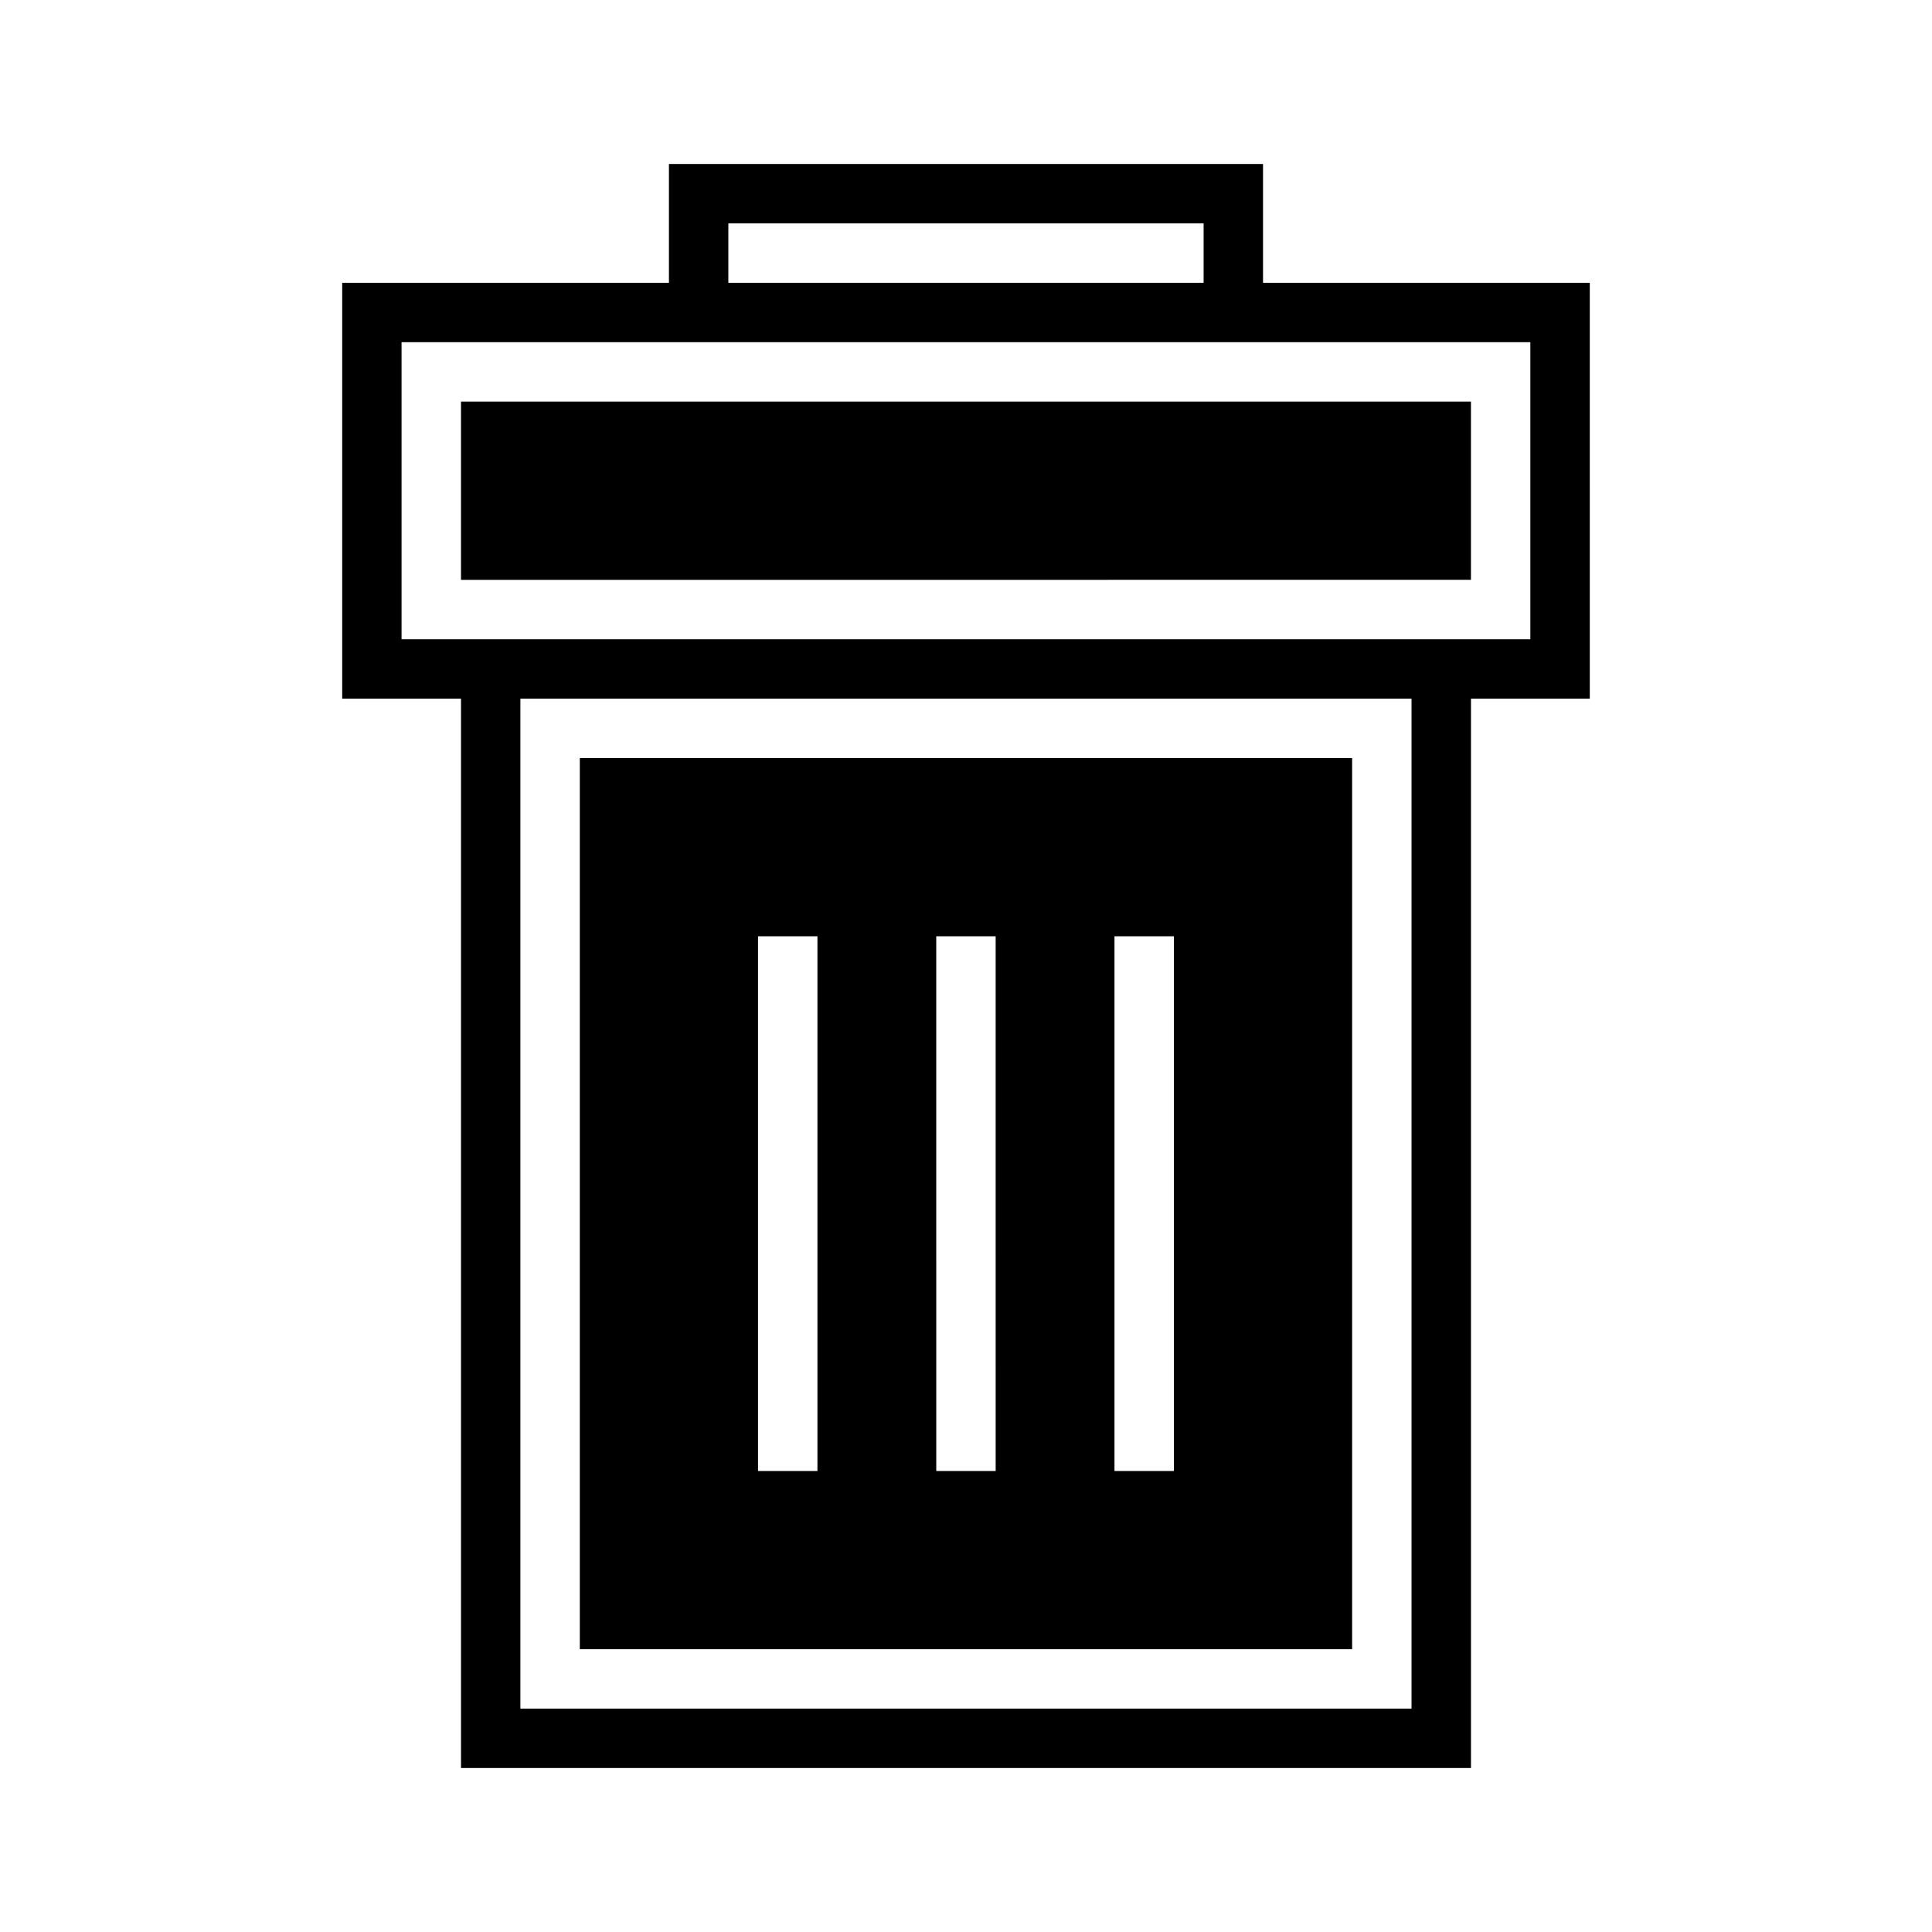
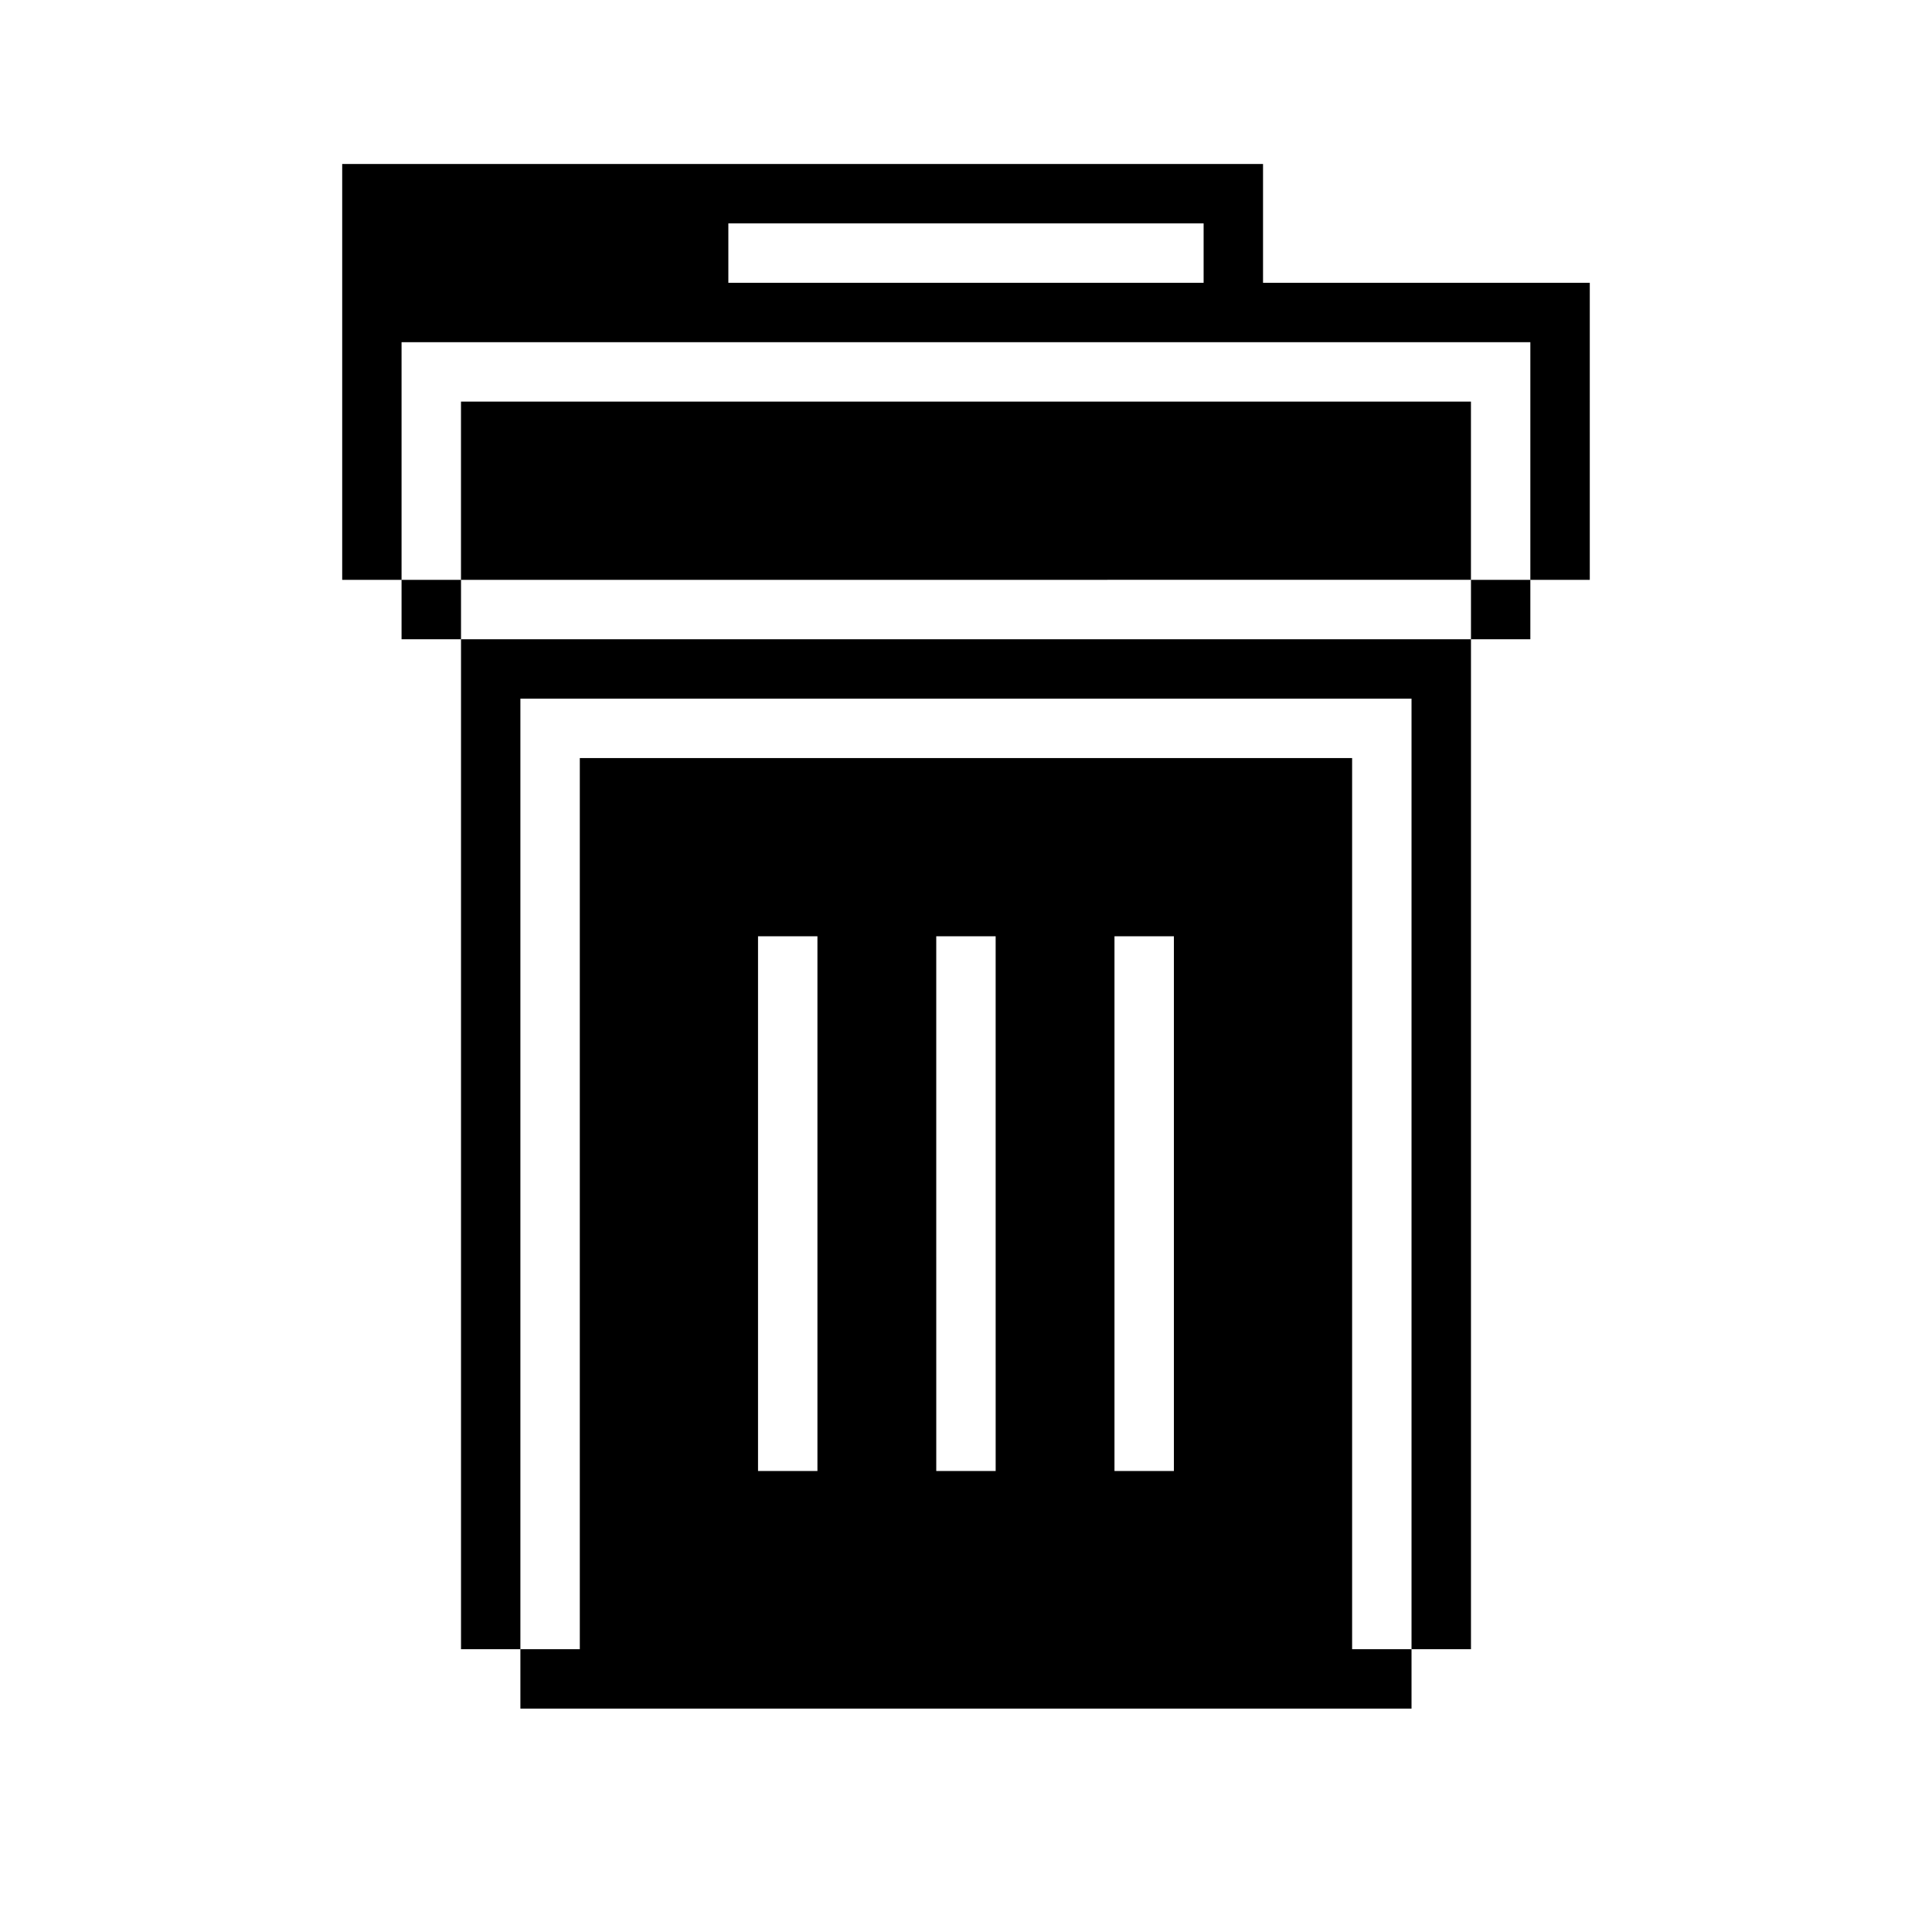
<svg xmlns="http://www.w3.org/2000/svg" fill="#000000" width="800px" height="800px" version="1.1" viewBox="144 144 512 512">
-   <path d="m565.31 218.94h-86.594v-31.488h-157.44v31.488h-86.59v110.21h31.488v283.39h267.65v-283.39h31.488zm-228.29-15.742h125.95v15.742h-125.95zm181.05 393.6h-236.16v-267.65h236.16zm31.488-283.39h-299.14v-78.719h299.14zm-283.39-62.977h267.65v47.23l-267.65 0.004zm31.488 94.465v236.16h204.67v-236.16zm62.973 188.93h-15.742v-141.7h15.742zm47.234 0h-15.742l-0.004-141.7h15.742zm47.23 0h-15.742v-141.7h15.742z" />
+   <path d="m565.31 218.94h-86.594v-31.488h-157.44h-86.59v110.21h31.488v283.39h267.65v-283.39h31.488zm-228.29-15.742h125.95v15.742h-125.95zm181.05 393.6h-236.16v-267.65h236.16zm31.488-283.39h-299.14v-78.719h299.14zm-283.39-62.977h267.65v47.23l-267.65 0.004zm31.488 94.465v236.16h204.67v-236.16zm62.973 188.93h-15.742v-141.7h15.742zm47.234 0h-15.742l-0.004-141.7h15.742zm47.23 0h-15.742v-141.7h15.742z" />
</svg>